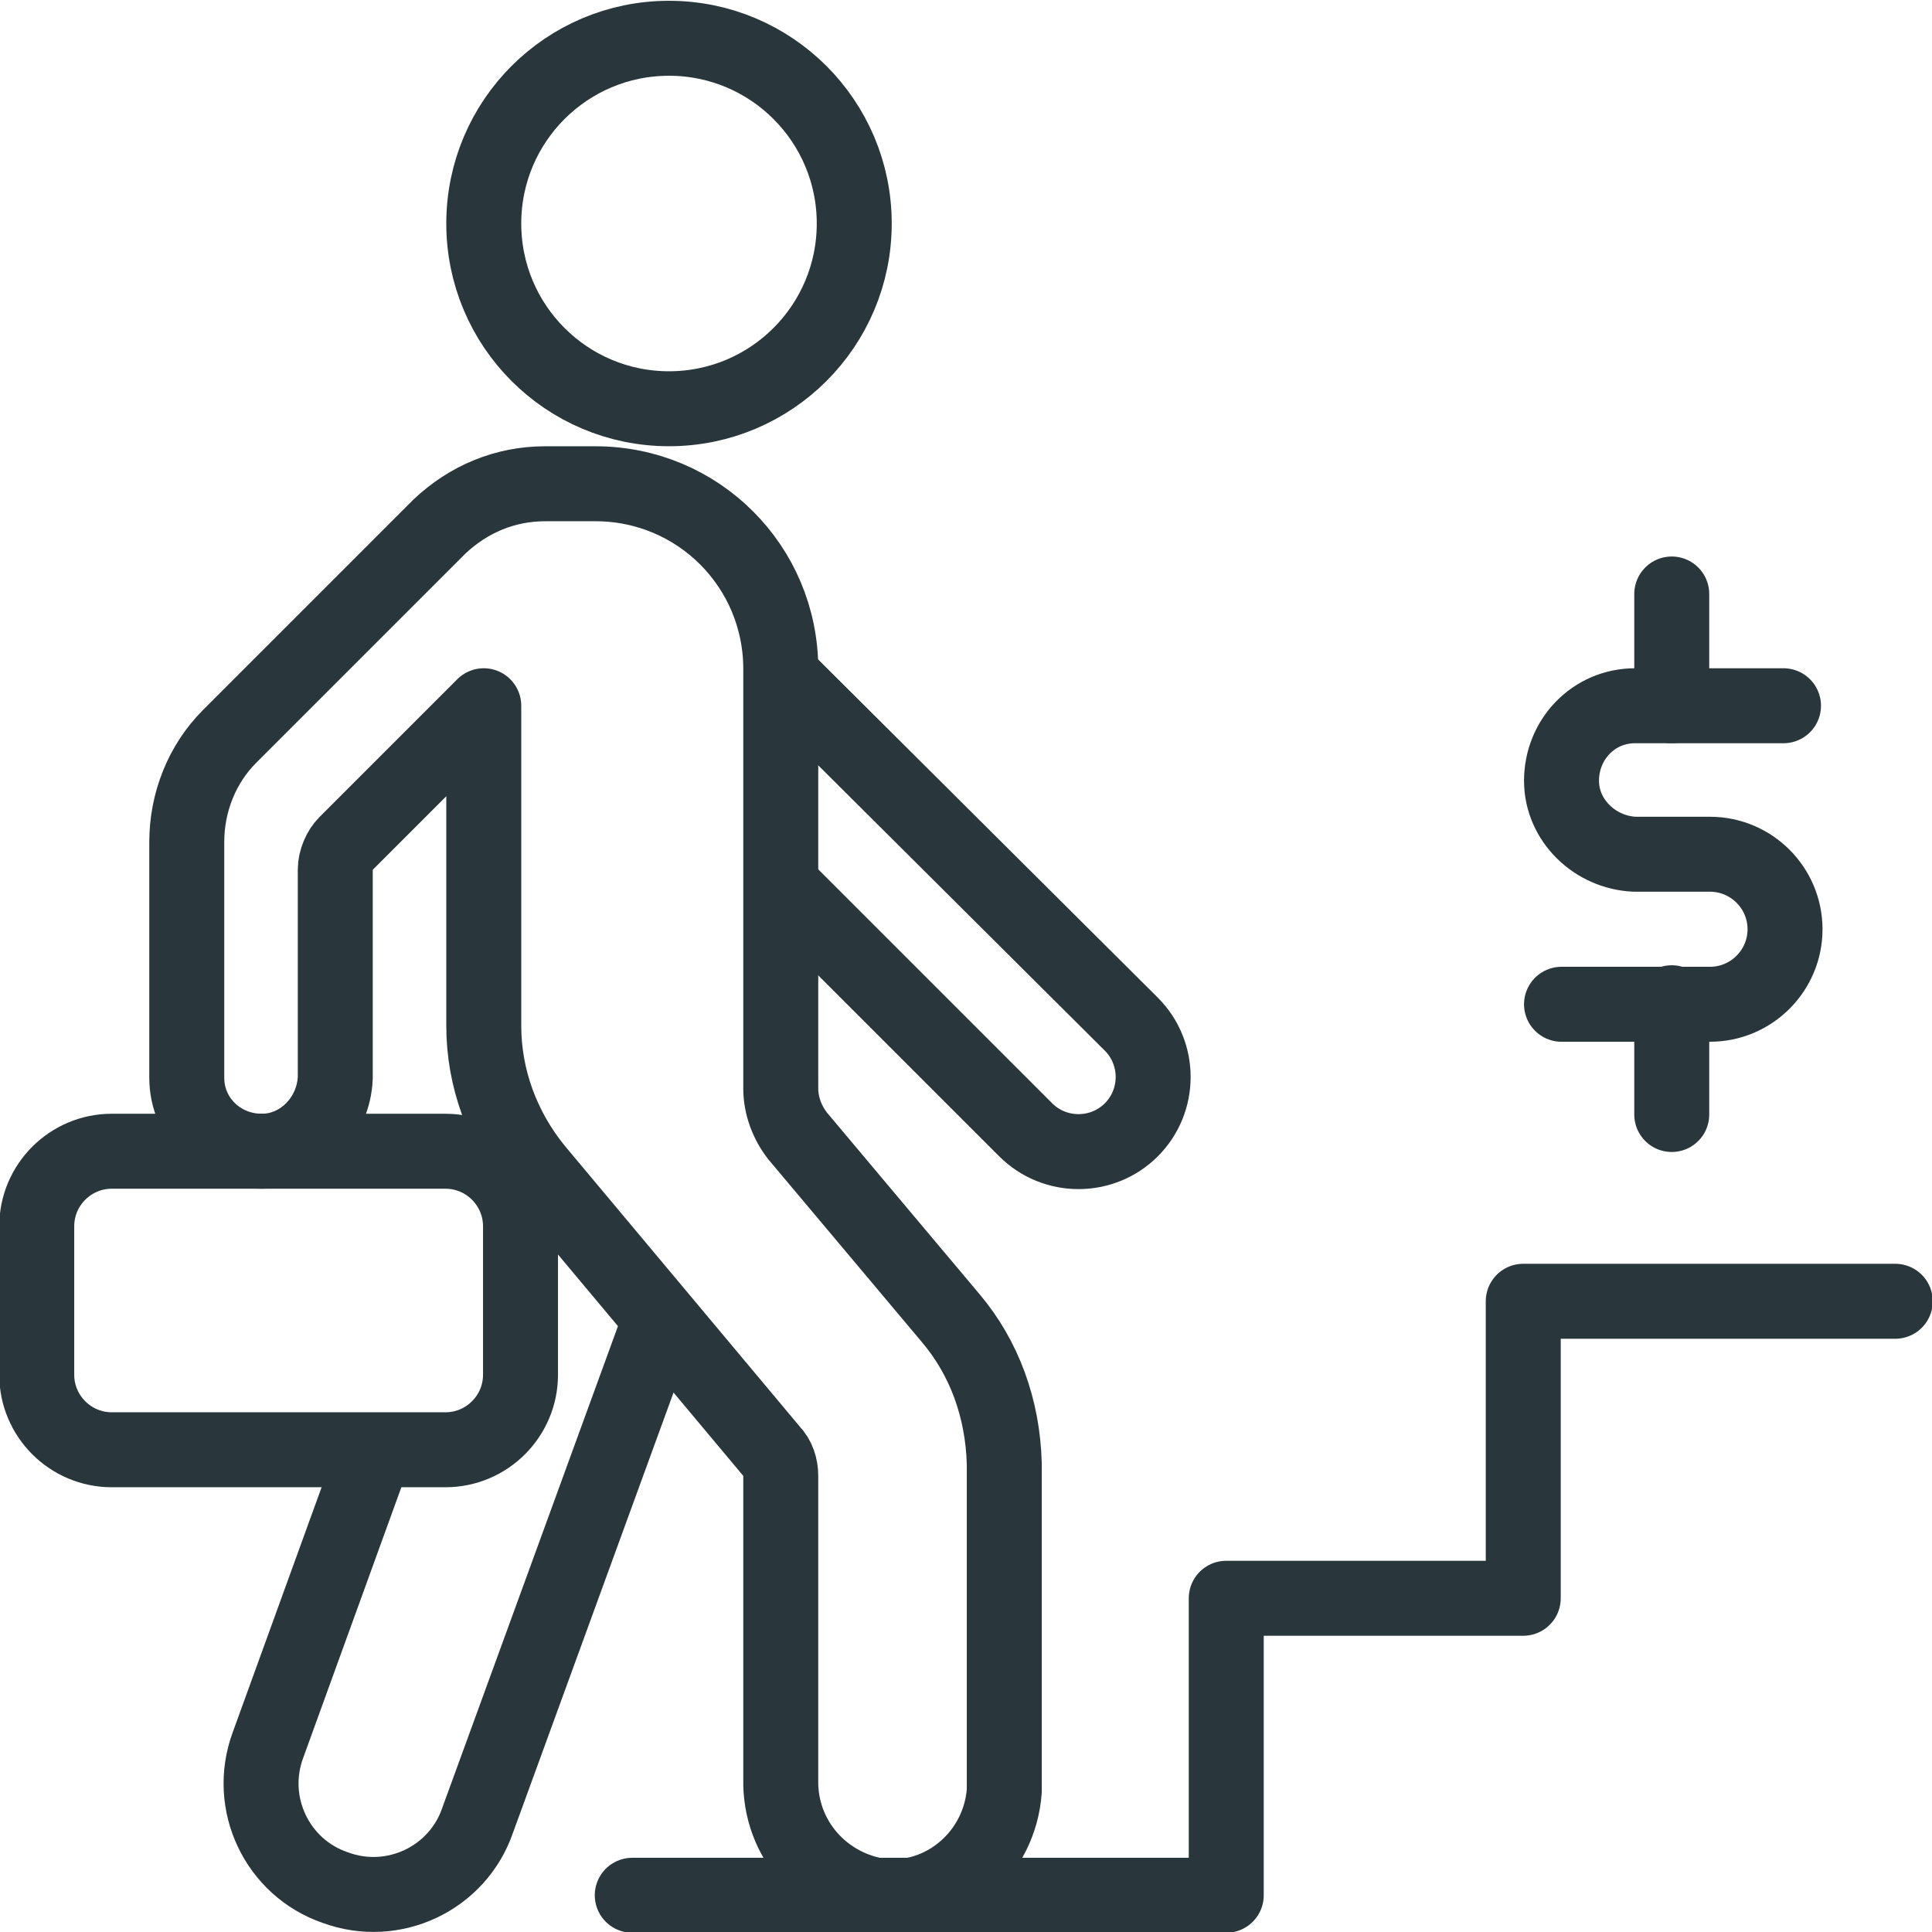
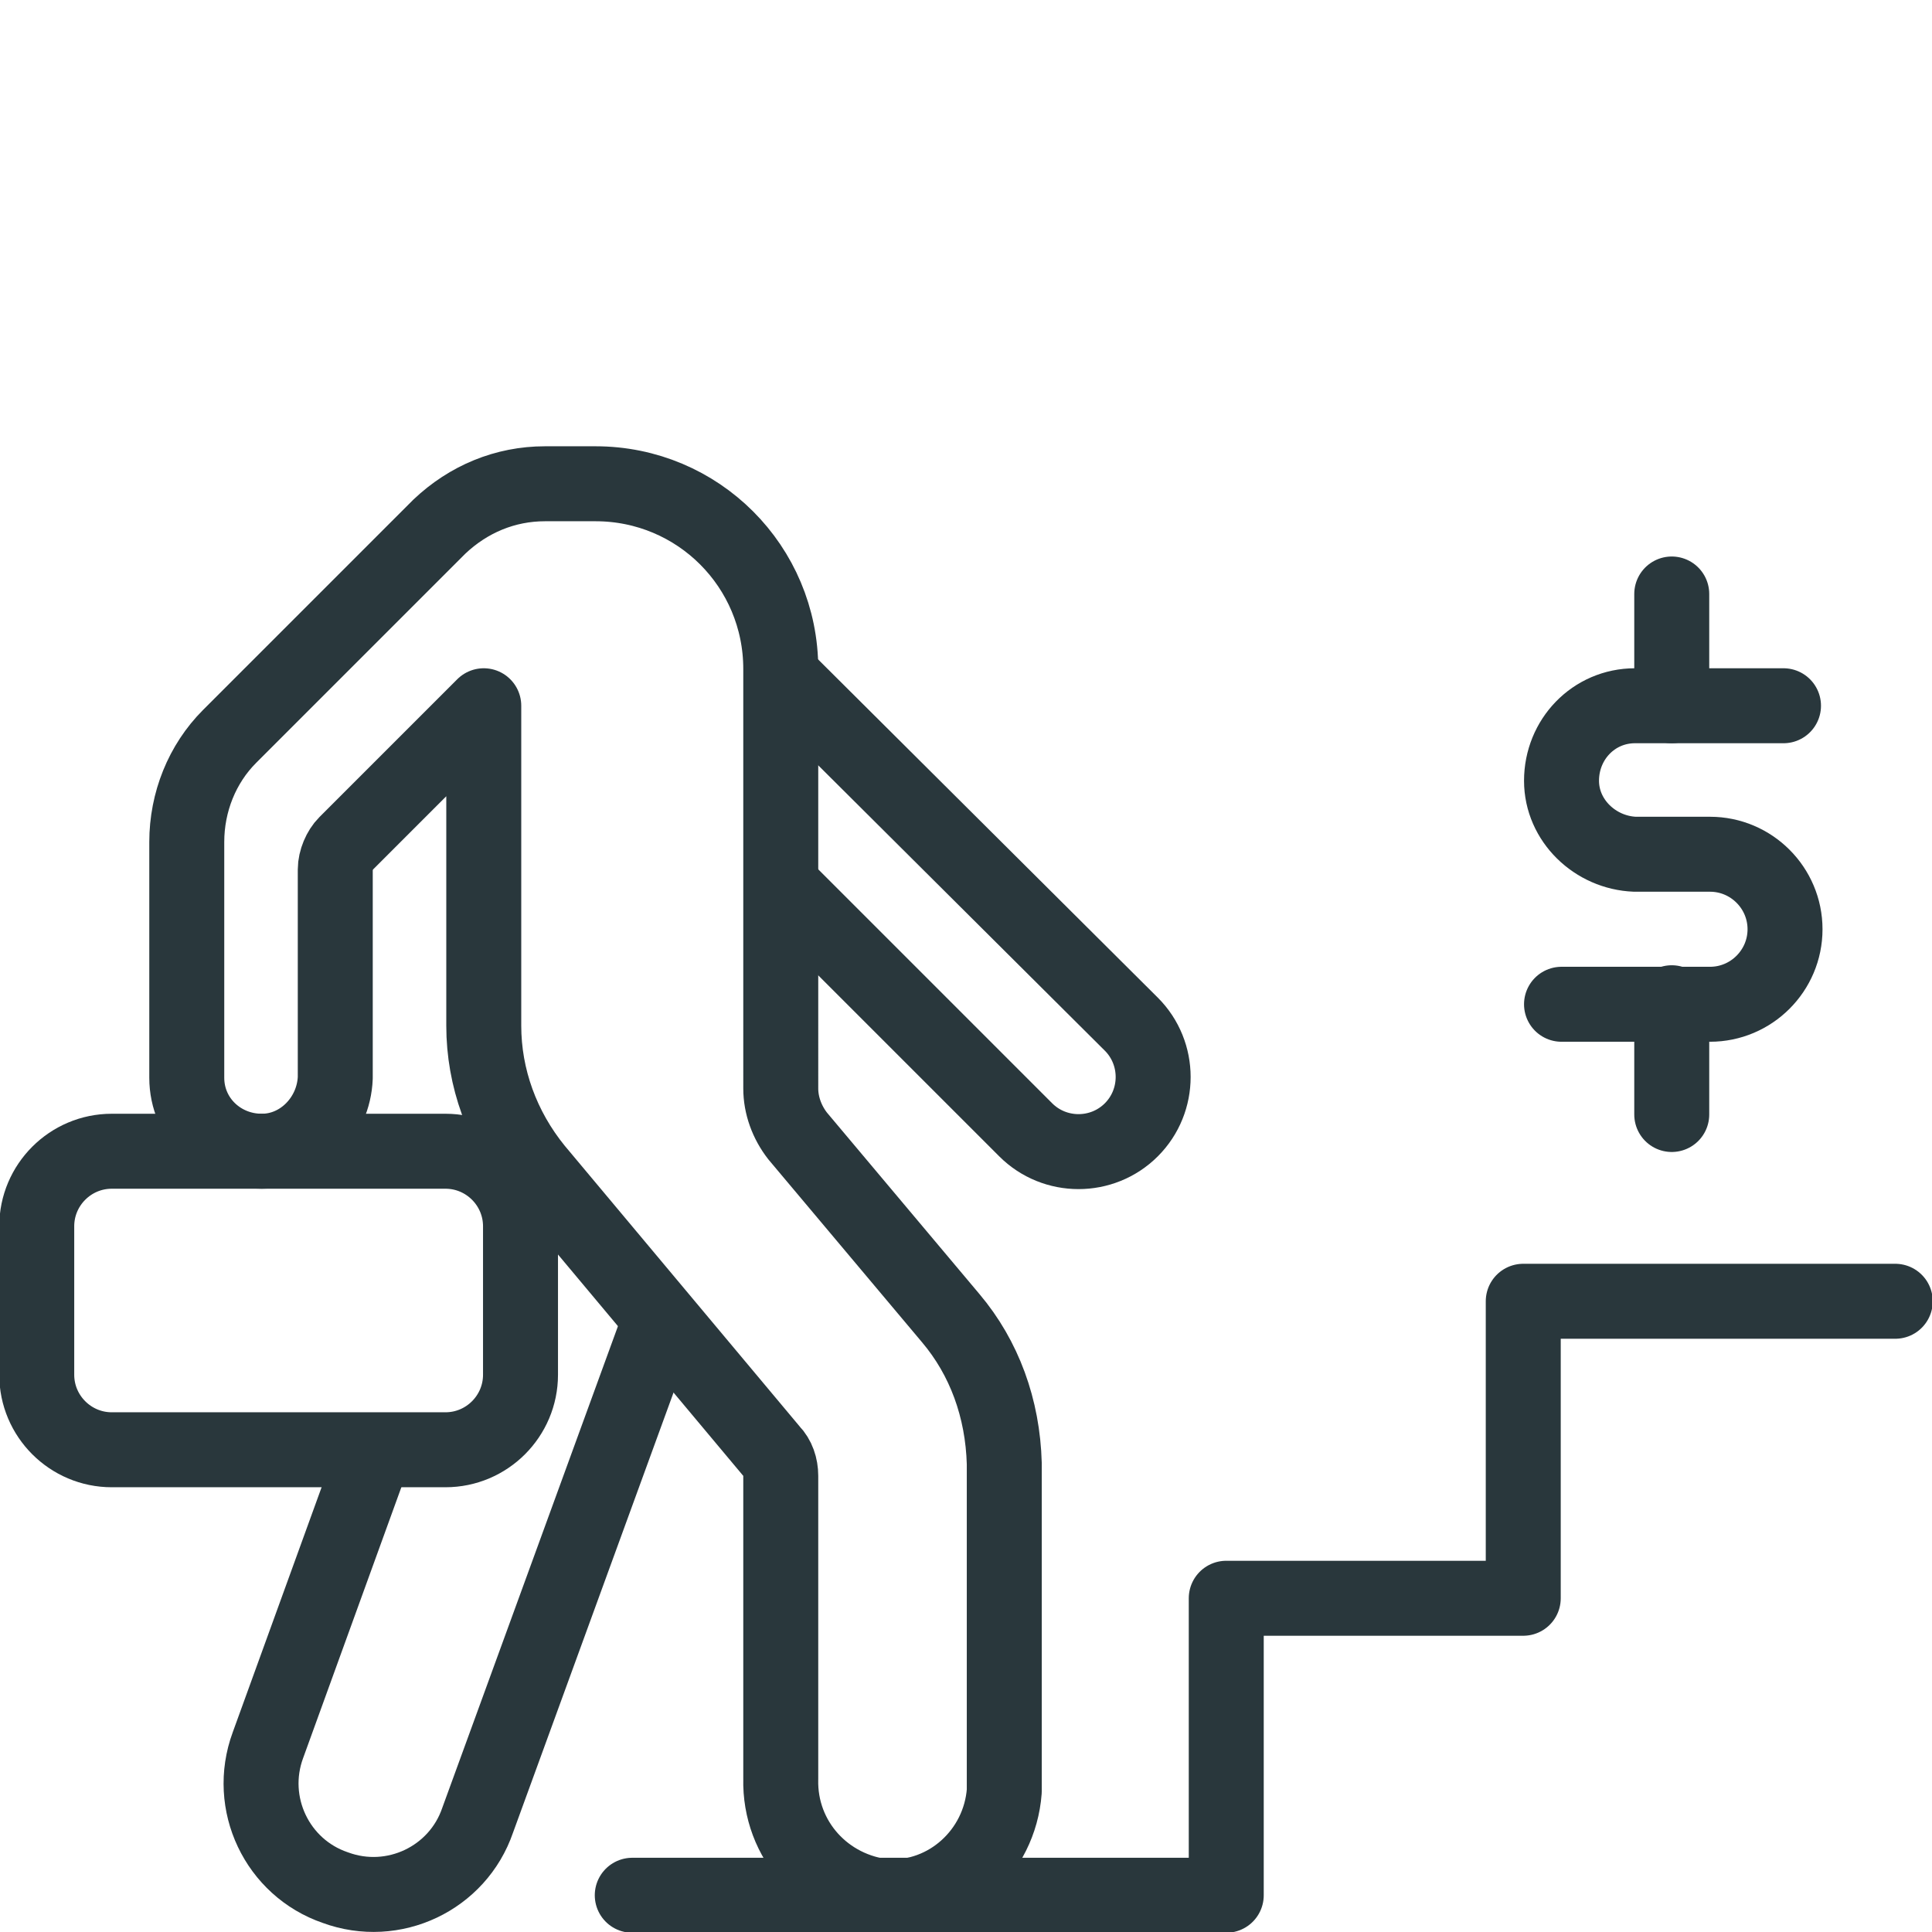
<svg xmlns="http://www.w3.org/2000/svg" version="1.1" id="Layer_1" x="0px" y="0px" viewBox="0 0 126.2 126.2" style="enable-background:new 0 0 126.2 126.2;" xml:space="preserve">
  <style type="text/css">
	.st0{fill:none;stroke:#29373C;stroke-width:4.897;stroke-linecap:round;stroke-linejoin:round;}
	.st1{fill:none;stroke:#29373C;stroke-width:4.897;stroke-linejoin:round;}
</style>
  <g id="Group_509">
    <path id="Path_4097" class="st0" d="M123.8,85H99.5v19.4H80.1v19.4H41.3" />
-     <circle id="Ellipse_13" class="st1" cx="43.7" cy="14.6" r="12.1" />
    <path id="Path_4098" class="st1" d="M62.1,86.1l-10-11.9c-0.7-0.9-1.1-2-1.1-3.1V43.7c0-6.7-5.4-12.1-12.1-12.1l0,0h-3.3   c-2.6,0-5,1-6.9,2.8L15,48.1c-1.8,1.8-2.8,4.3-2.8,6.9v15.4c0,2.7,2.2,4.8,4.9,4.8c2.6,0,4.7-2.2,4.8-4.8V56.8   c0-0.6,0.3-1.3,0.7-1.7l9-9V67c0,3.4,1.2,6.7,3.4,9.4l15.4,18.4c0.4,0.4,0.6,1,0.6,1.6v19.8c-0.1,4,2.9,7.3,6.9,7.7   c4,0.2,7.4-2.9,7.7-6.9c0-0.1,0-0.3,0-0.4v-21C65.5,92,64.3,88.7,62.1,86.1z" />
    <path id="Path_4099" class="st1" d="M51,57.8l16,16c1.9,1.9,5,1.9,6.9,0c1.9-1.9,1.9-5,0-6.9l0,0L51,44.1" />
    <path id="Rectangle_842" class="st0" d="M7.3,75.2h21.8c2.7,0,4.9,2.2,4.9,4.9v9.7c0,2.7-2.2,4.9-4.9,4.9H7.3   c-2.7,0-4.9-2.2-4.9-4.9v-9.7C2.4,77.4,4.6,75.2,7.3,75.2z" />
    <path id="Path_4100" class="st1" d="M24.5,94.7l-7,19.3c-1.4,3.8,0.6,8,4.4,9.3c3.8,1.4,8-0.6,9.3-4.4l12-32.9" />
    <path id="Path_4101" class="st0" d="M116.5,46.1h-9.7c-2.7,0-4.8,2.2-4.8,4.9c0,2.6,2.2,4.7,4.8,4.8h4.9c2.7,0,4.9,2.2,4.9,4.9   c0,2.7-2.2,4.9-4.9,4.9h-9.7" />
    <line id="Line_82" class="st0" x1="109.2" y1="38.8" x2="109.2" y2="46.1" />
    <line id="Line_83" class="st0" x1="109.2" y1="65.5" x2="109.2" y2="72.8" />
  </g>
</svg>